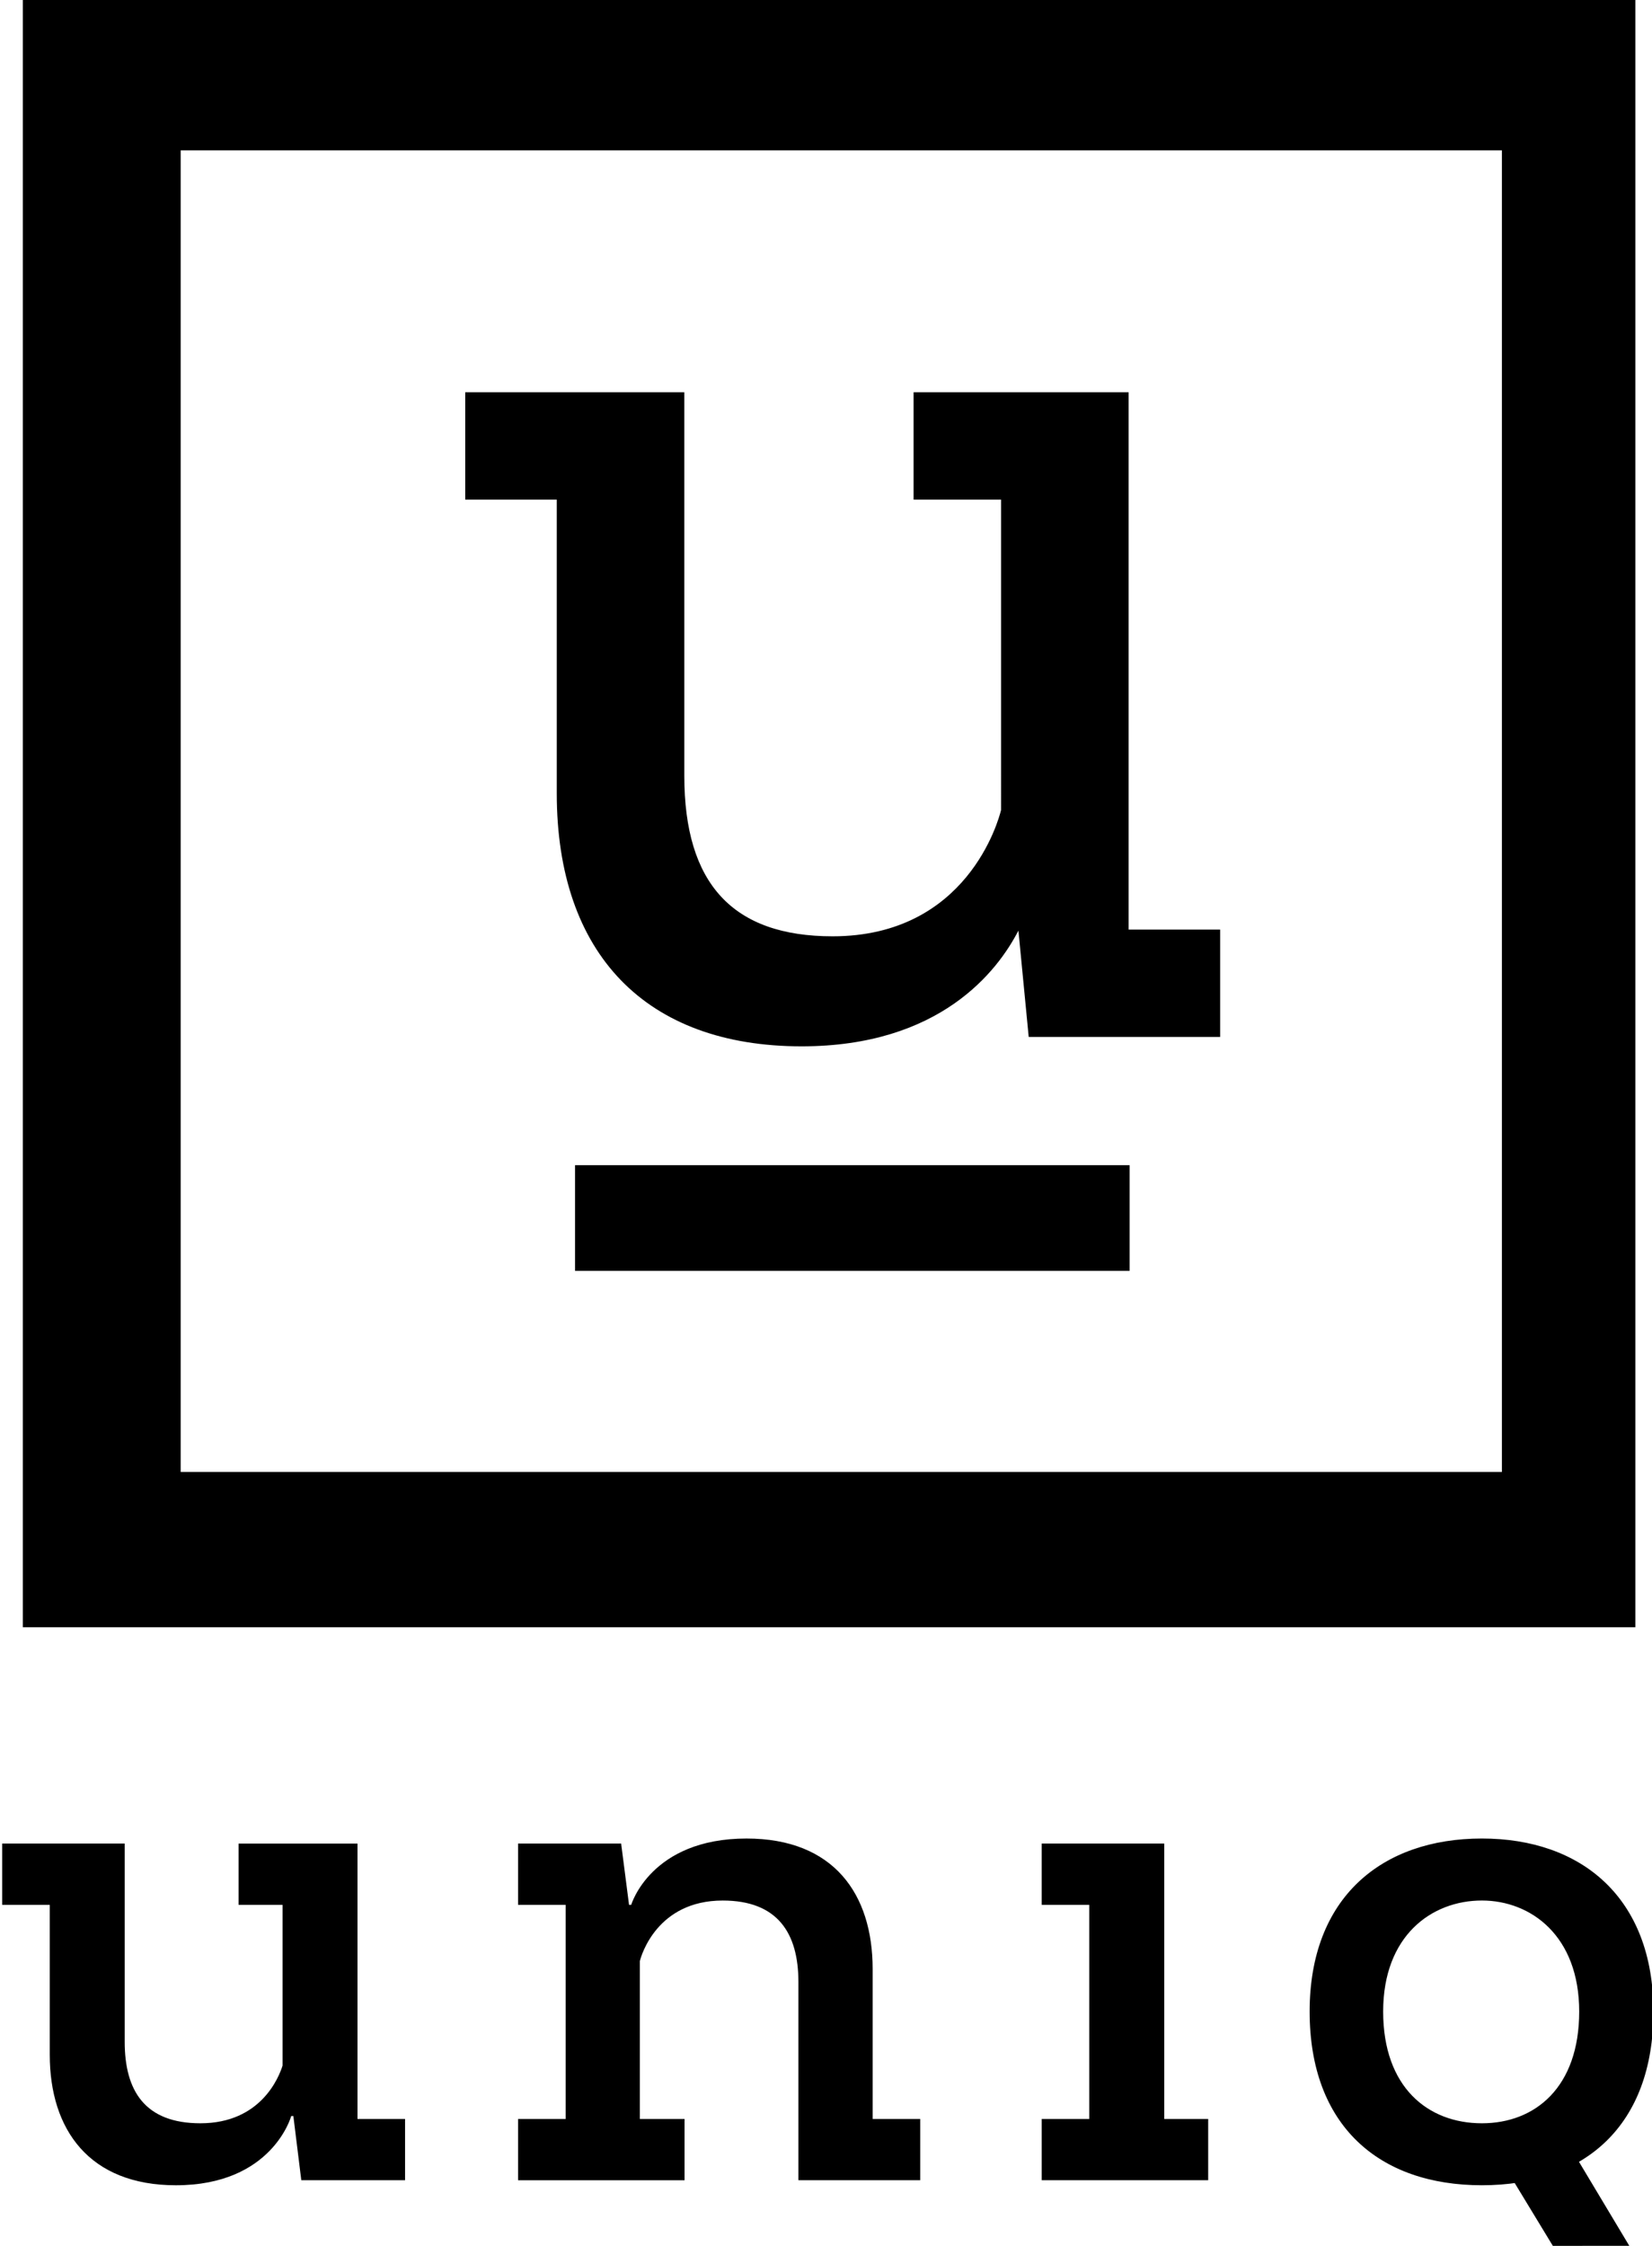
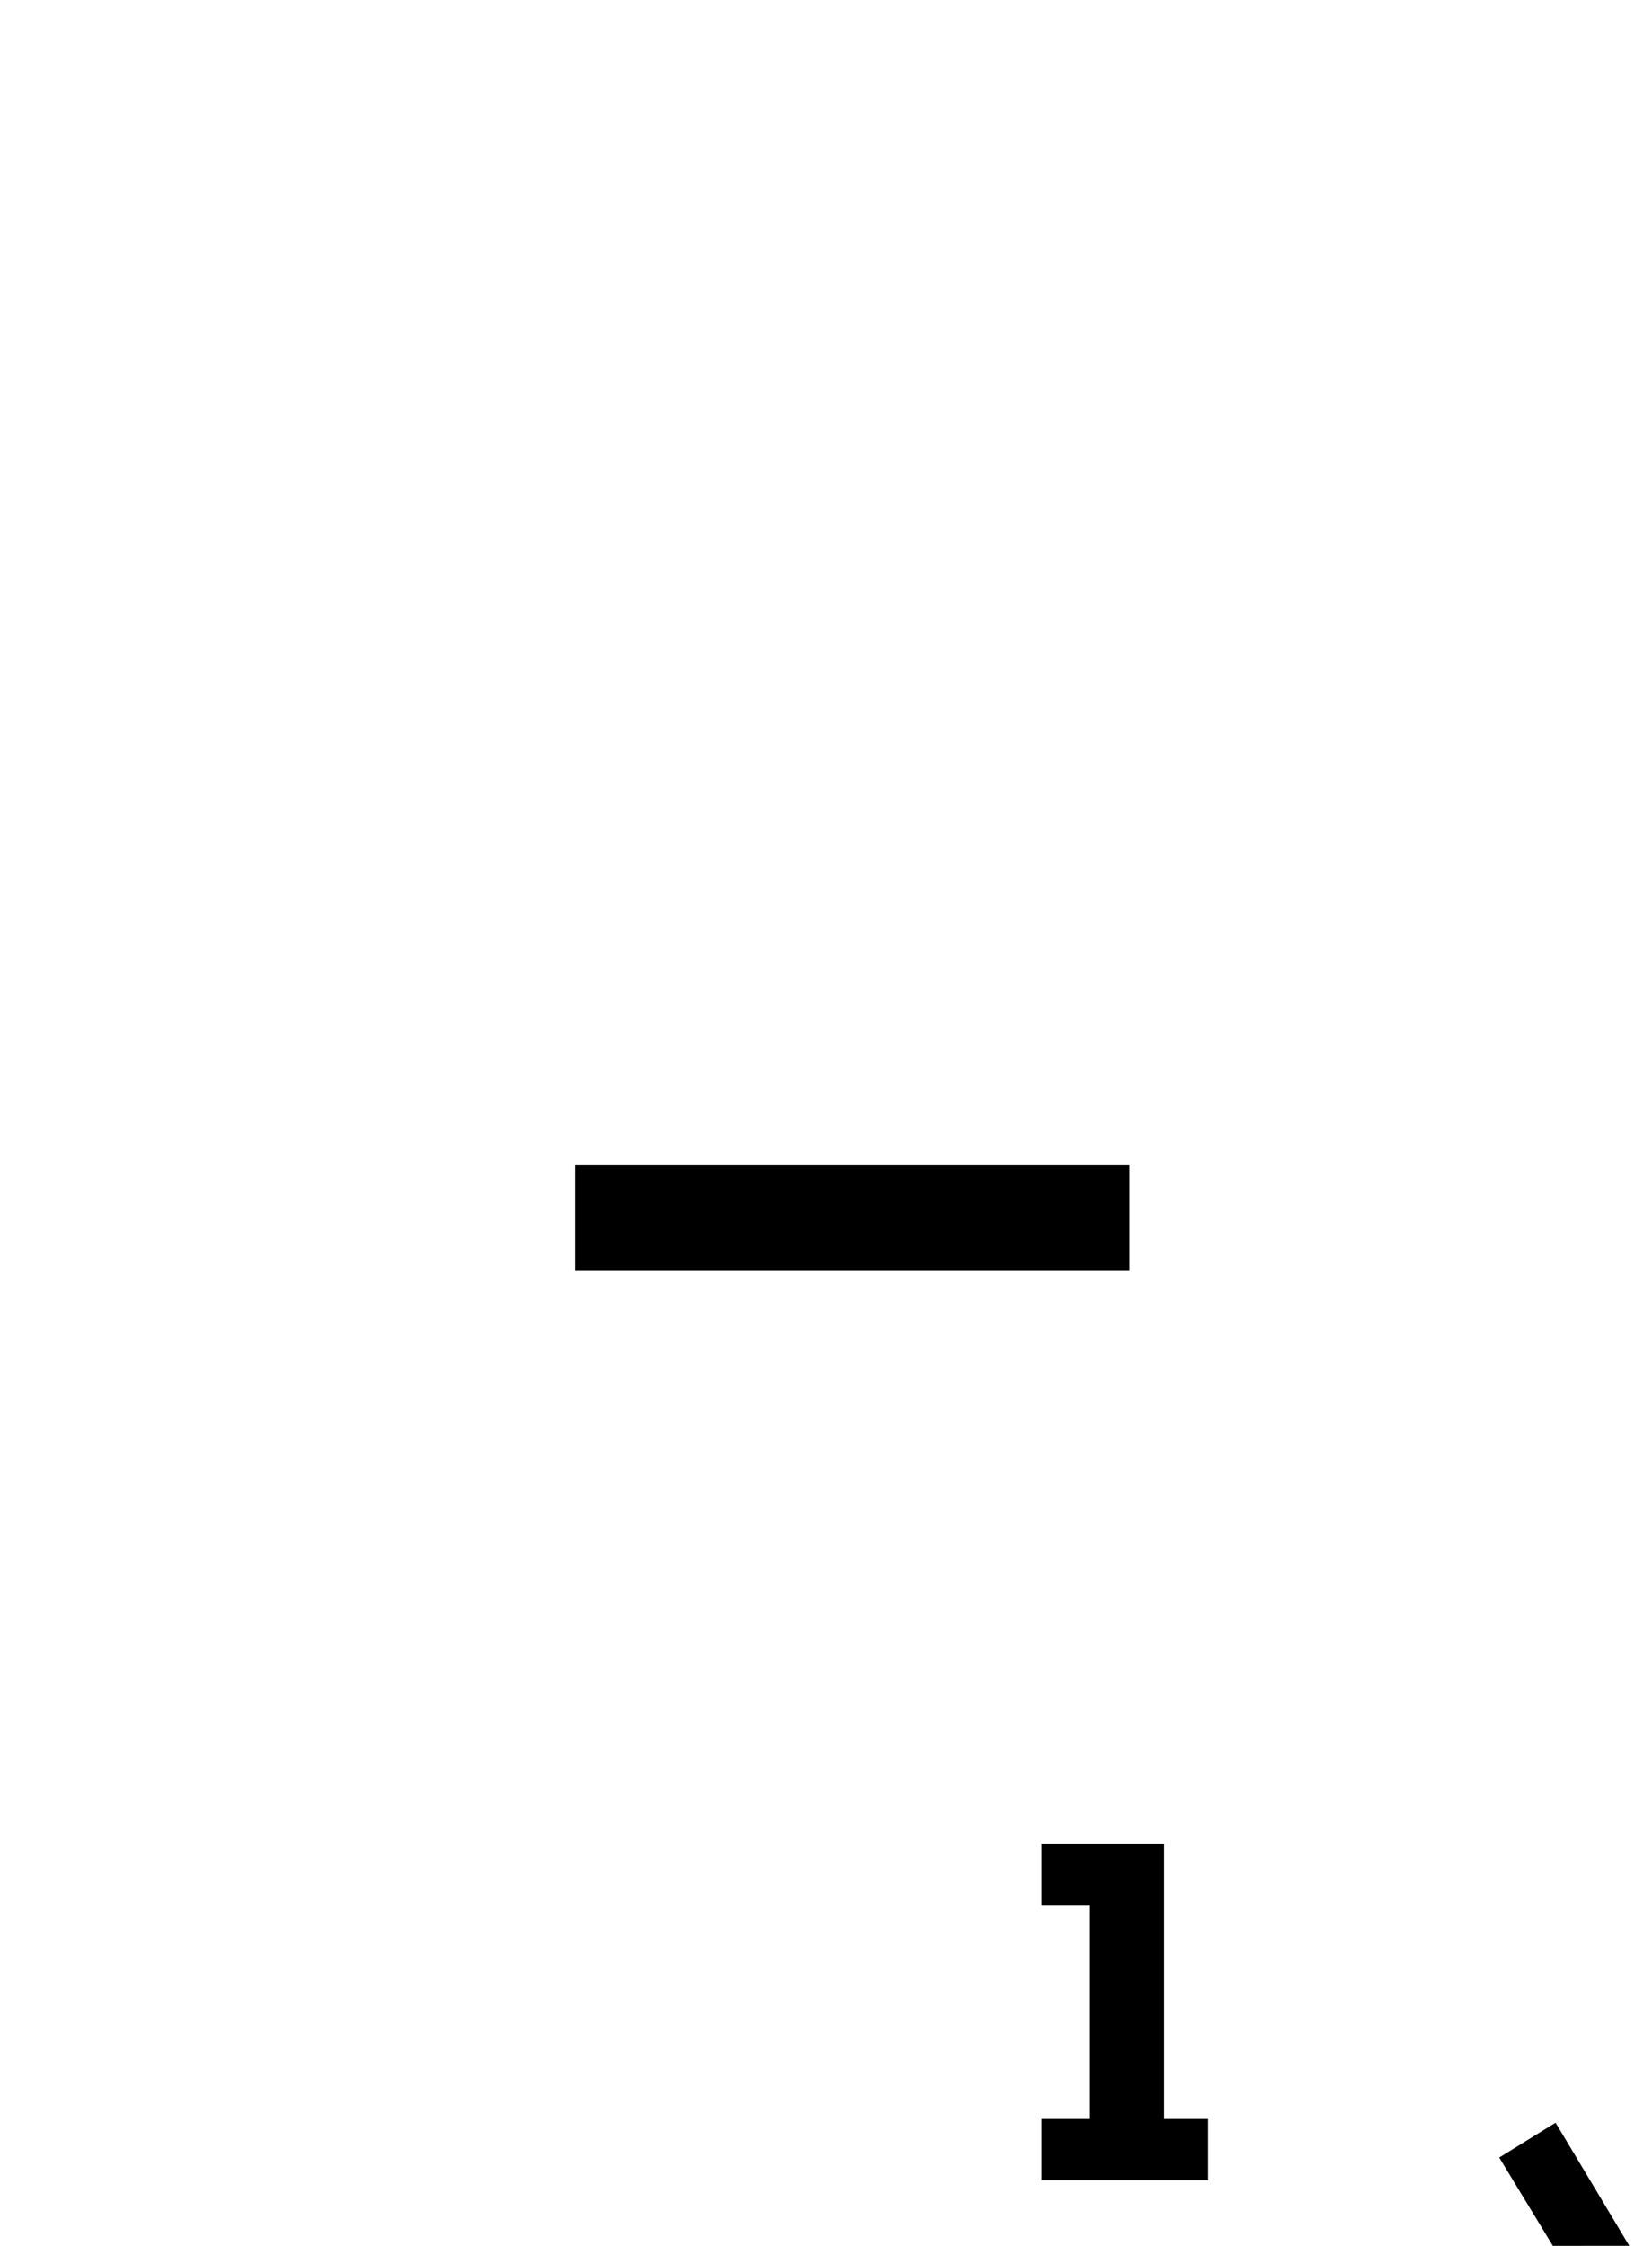
<svg xmlns="http://www.w3.org/2000/svg" viewBox="0 0 159.471 216.74" class="header__logo svg replaced-svg">
  <path d="M55.51 112.446h53.534v10.197H55.51zm56.875 92.047h4.243v5.913h-16.07v-5.913h4.592V183.83h-4.592v-5.914h11.827zm37.514 12.247l-5.176-8.523 5.439-3.362 7.117 11.88z" />
-   <path d="M144.982 142.051H17.441V14.51h127.541v127.541zM157.864 0H2.203v157.039h155.661V0z" />
-   <path d="M77.381 100.978c-15.021 0-23.635-8.899-23.635-24.414v-28.35h-8.837v-10.36h21.149v37.023c0 10.414 4.682 15.482 14.314 15.482 12.983 0 16.02-11.192 16.264-12.193V48.214H88.19v-10.36h20.757V89.71h8.837v10.361H99.303l-.993-10.263c-2.004 3.892-7.544 11.17-20.929 11.17m-49.27 103.235s-1.81 6.679-11.132 6.679c-8.349 0-12.175-5.356-12.175-12.592v-14.47H.212v-5.914h11.826v19.132c0 4.73 1.95 7.862 7.307 7.862 5.842 0 7.582-4.453 7.931-5.566v-15.513h-4.244v-5.914H34.51v26.577h4.591v5.911H29.085l-.767-6.192h-.207zm32.611-20.383h.21s1.878-6.401 11.131-6.401c8.418 0 12.175 5.356 12.175 12.592v14.472h4.592v5.912H77.072v-19.133c0-4.73-2.019-7.858-7.306-7.858-6.33 0-7.861 5.286-8.001 5.843v15.237h4.315v5.912H50.01v-5.912h4.593V183.83H50.01v-5.914h9.95l.762 5.914zm91.721 10.296c0-7.307-4.661-10.714-9.392-10.714-4.872 0-9.532 3.407-9.532 10.714 0 7.306 4.313 10.784 9.532 10.784 5.148 0 9.392-3.478 9.392-10.784m-9.392 16.765c-9.95 0-16.629-5.773-16.629-16.766 0-10.994 6.957-16.697 16.629-16.697 9.601 0 16.557 5.704 16.557 16.697 0 10.993-6.61 16.766-16.557 16.766" />
</svg>